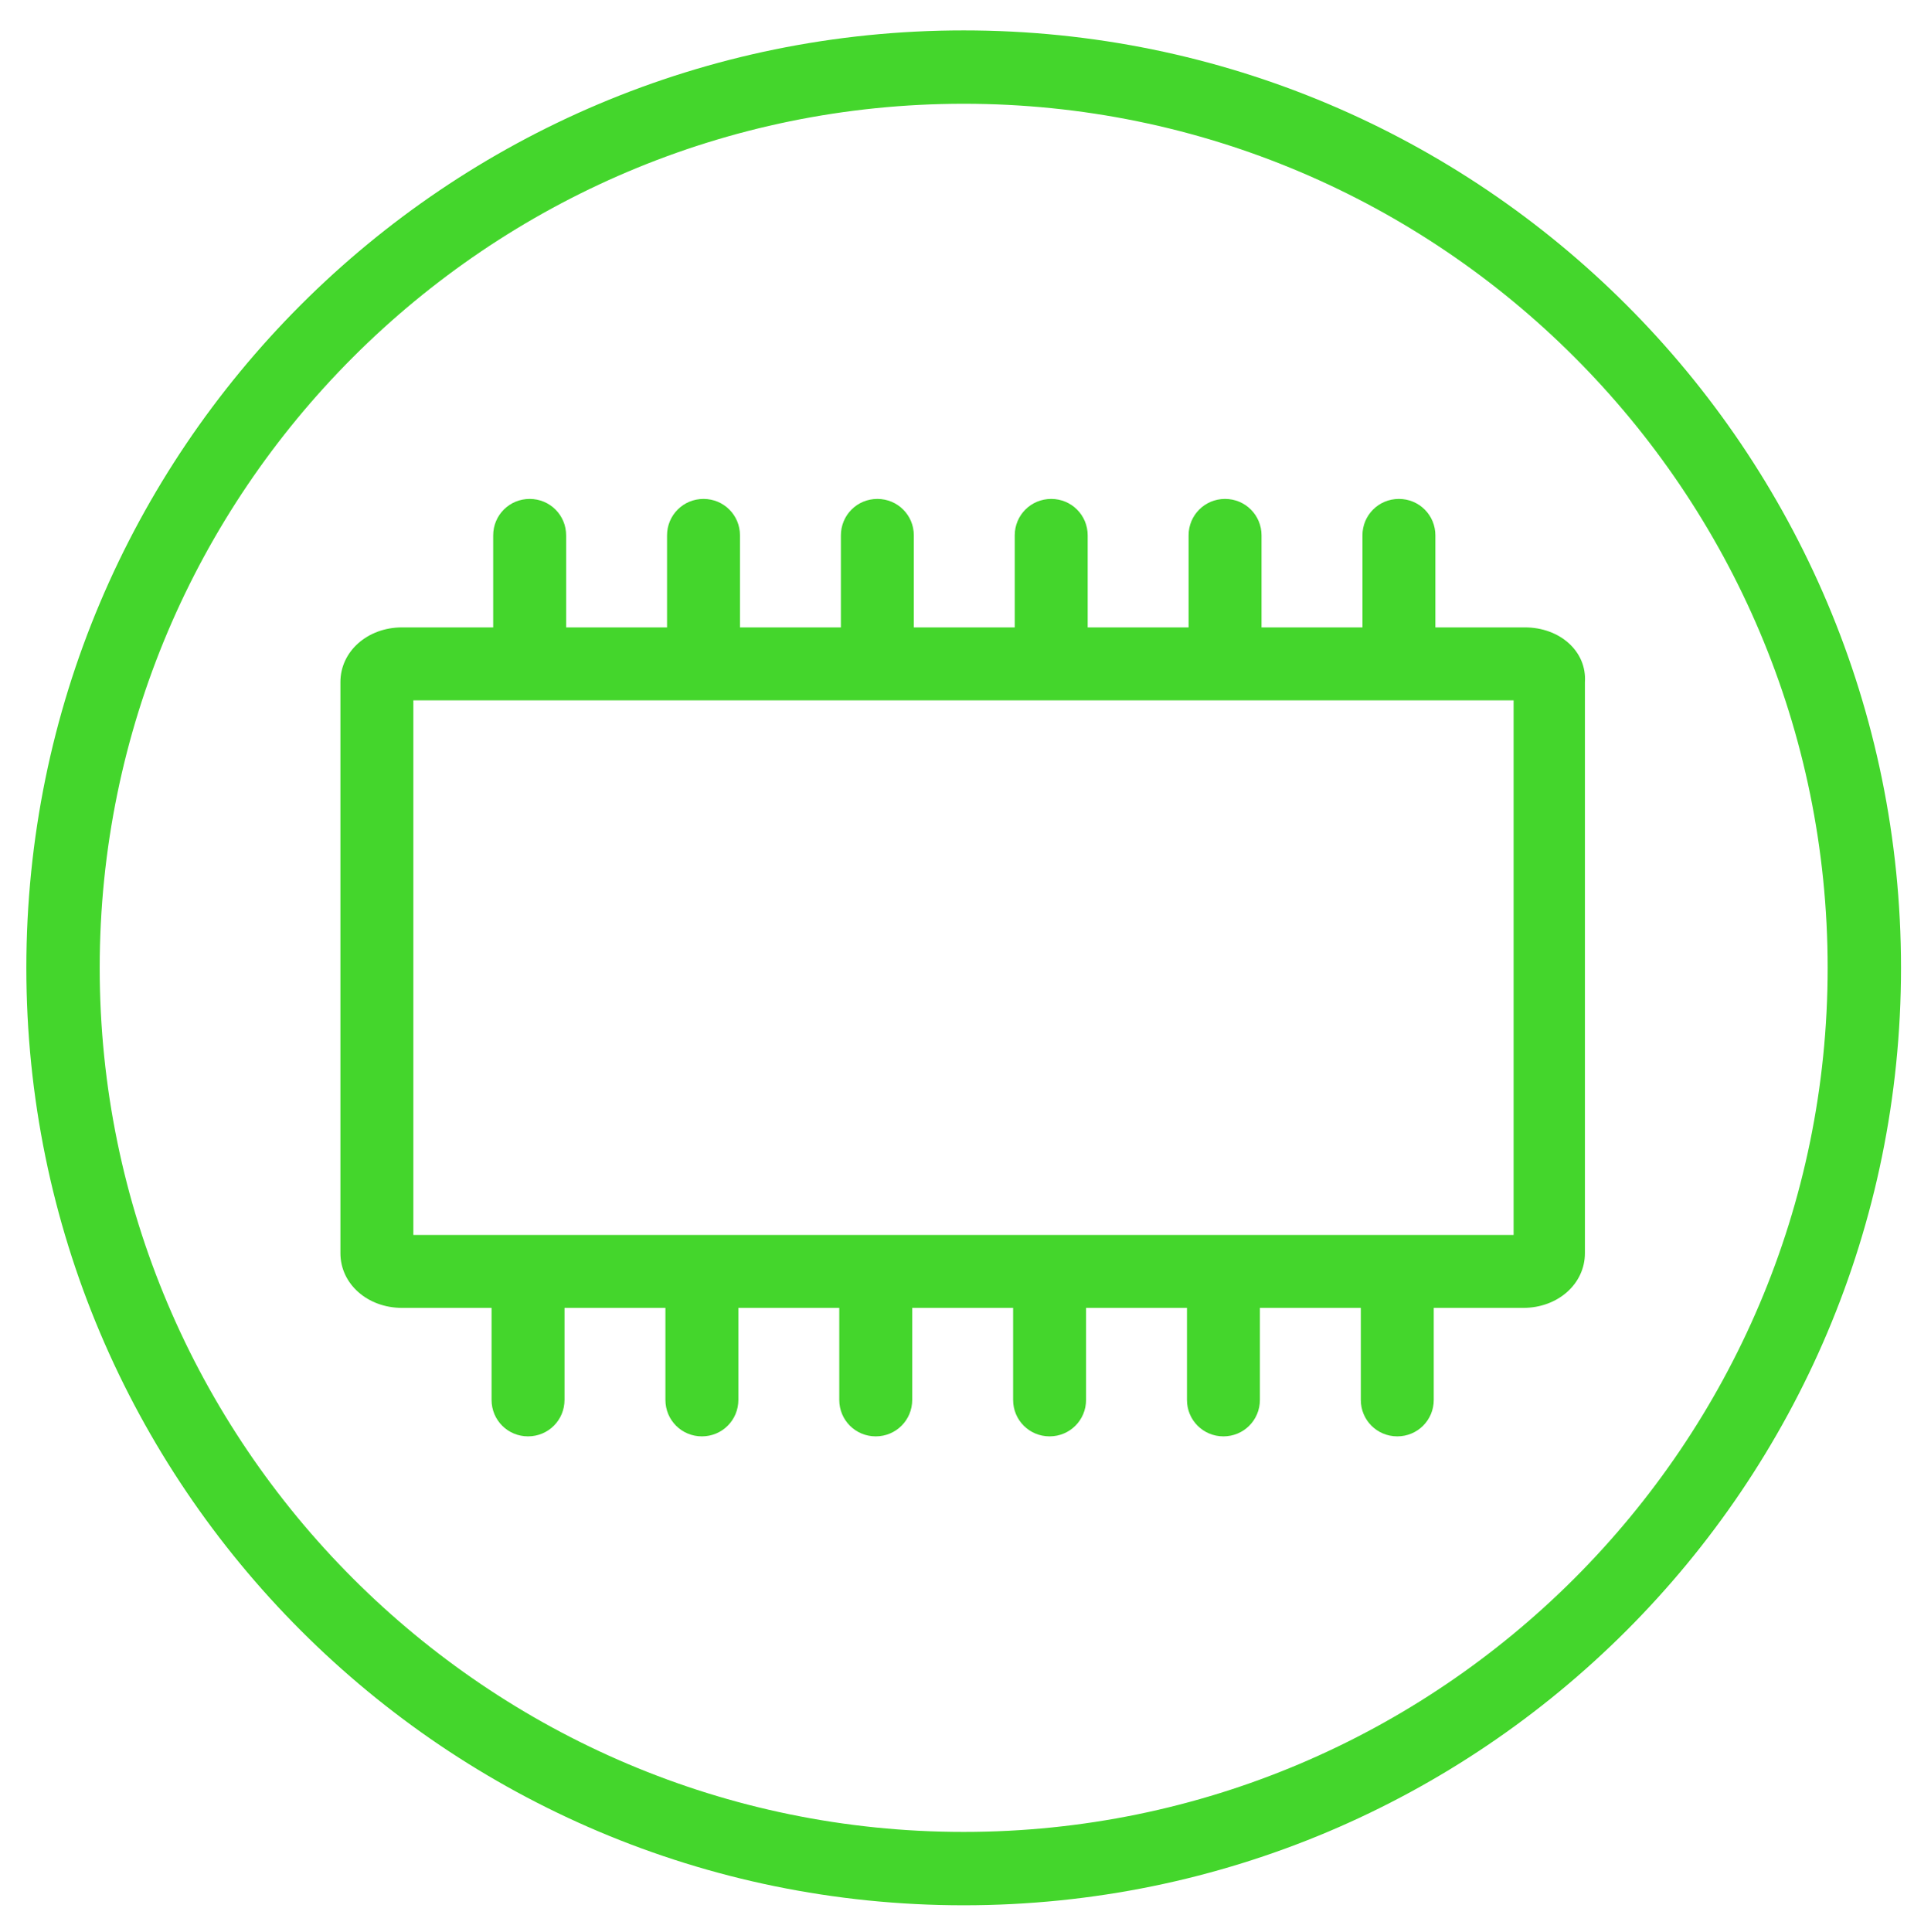
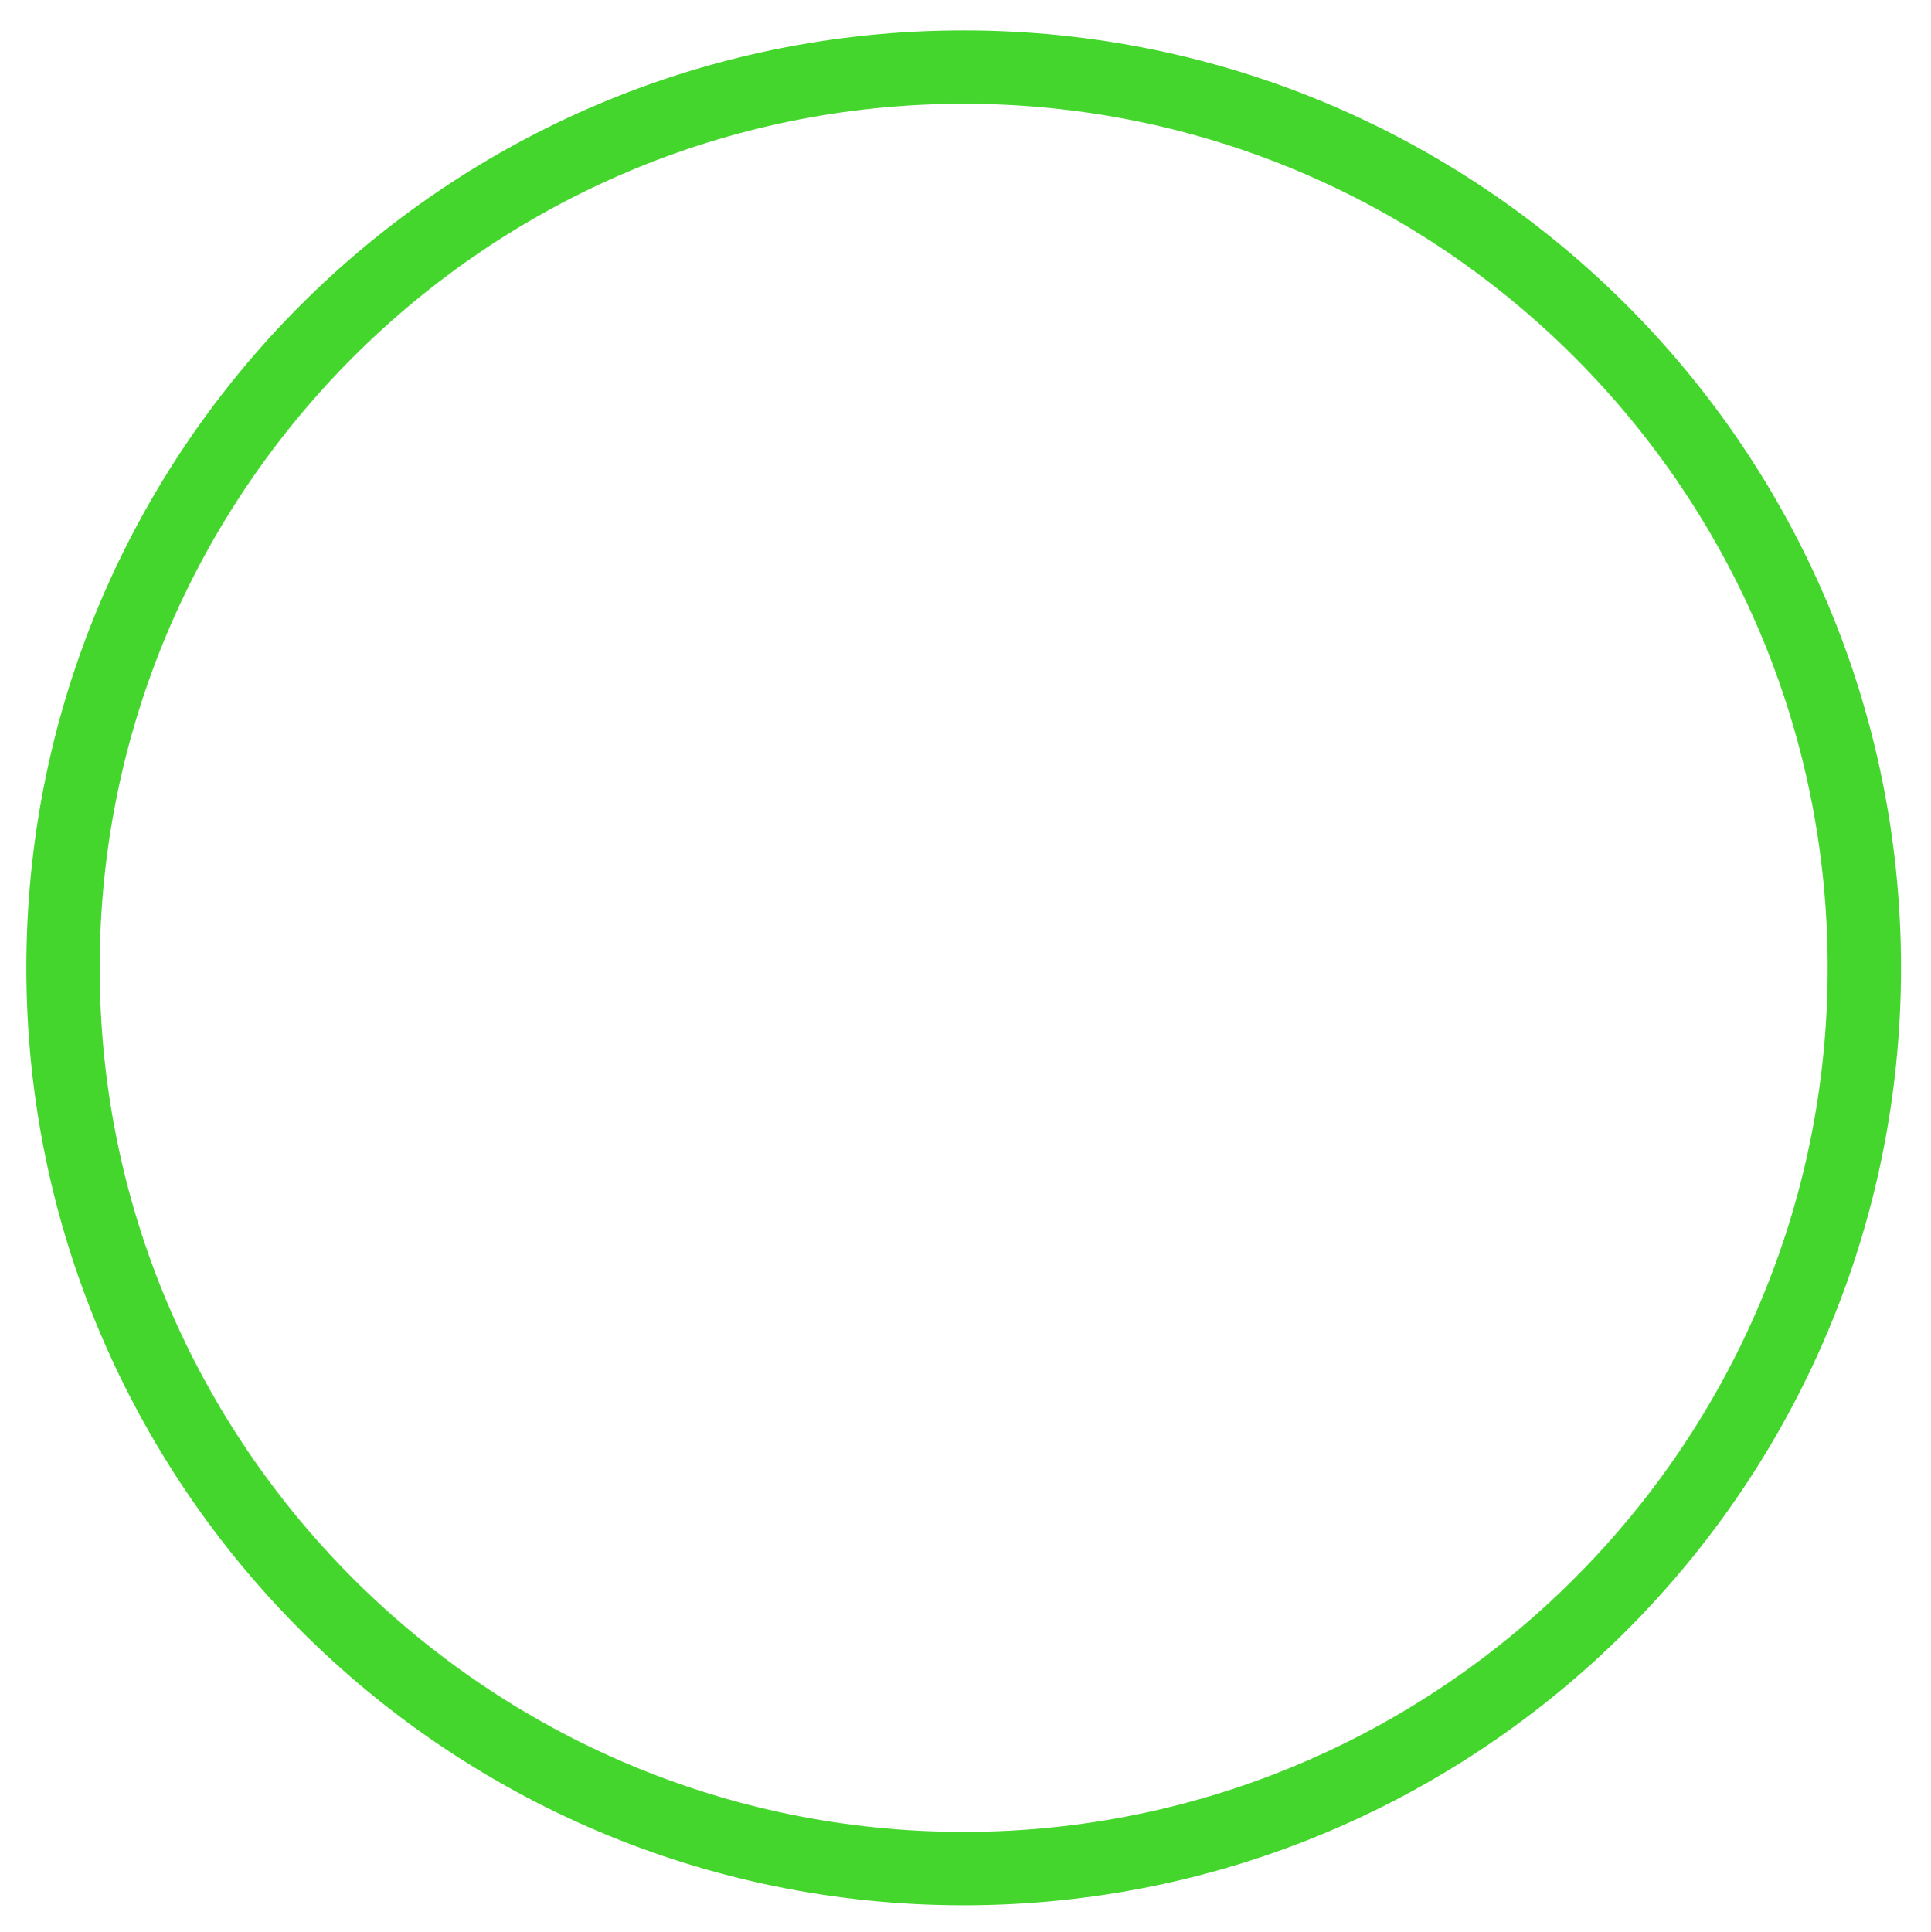
<svg xmlns="http://www.w3.org/2000/svg" version="1.1" id="Isolation_Mode" x="0px" y="0px" viewBox="0 0 47.65 47.67" style="enable-background:new 0 0 47.65 47.67;" xml:space="preserve">
  <style type="text/css">
	.st0{fill:#44D62C;}
</style>
  <g>
    <path class="st0" d="M23.78,0.75C11,0.75,0.65,11.1,0.65,23.88c0,12.77,10.36,23.13,23.13,23.13c12.77,0,23.13-10.36,23.13-23.13   C46.91,11.1,36.55,0.75,23.78,0.75z M23.78,45.2c-11.76,0-21.32-9.57-21.32-21.32S12.02,2.56,23.78,2.56S45.1,12.12,45.1,23.88   S35.53,45.2,23.78,45.2z" />
-     <path class="st0" d="M37.63,15.48h-2.21v-2.27c0-0.5-0.4-0.9-0.9-0.9s-0.9,0.4-0.9,0.9v2.27h-2.49v-2.27c0-0.5-0.4-0.9-0.9-0.9   s-0.9,0.4-0.9,0.9v2.27h-2.49v-2.27c0-0.5-0.4-0.9-0.9-0.9s-0.9,0.4-0.9,0.9v2.27h-2.49v-2.27c0-0.5-0.4-0.9-0.9-0.9   s-0.9,0.4-0.9,0.9v2.27h-2.49v-2.27c0-0.5-0.4-0.9-0.9-0.9s-0.9,0.4-0.9,0.9v2.27h-2.49v-2.27c0-0.5-0.4-0.9-0.9-0.9   s-0.9,0.4-0.9,0.9v2.27H9.92c-0.85,0-1.52,0.59-1.52,1.35v14.09c0,0.76,0.67,1.35,1.52,1.35h2.21v2.27c0,0.5,0.4,0.9,0.9,0.9   s0.9-0.4,0.9-0.9v-2.27h2.49v2.27c0,0.5,0.4,0.9,0.9,0.9s0.9-0.4,0.9-0.9v-2.27h2.49v2.27c0,0.5,0.4,0.9,0.9,0.9s0.9-0.4,0.9-0.9   v-2.27h2.49v2.27c0,0.5,0.4,0.9,0.9,0.9s0.9-0.4,0.9-0.9v-2.27h2.49v2.27c0,0.5,0.4,0.9,0.9,0.9s0.9-0.4,0.9-0.9v-2.27h2.49v2.27   c0,0.5,0.4,0.9,0.9,0.9s0.9-0.4,0.9-0.9v-2.27h2.21c0.85,0,1.52-0.59,1.52-1.35V16.83C39.16,16.07,38.49,15.48,37.63,15.48z    M37.35,30.47H10.2V17.28h27.15V30.47z" />
  </g>
</svg>